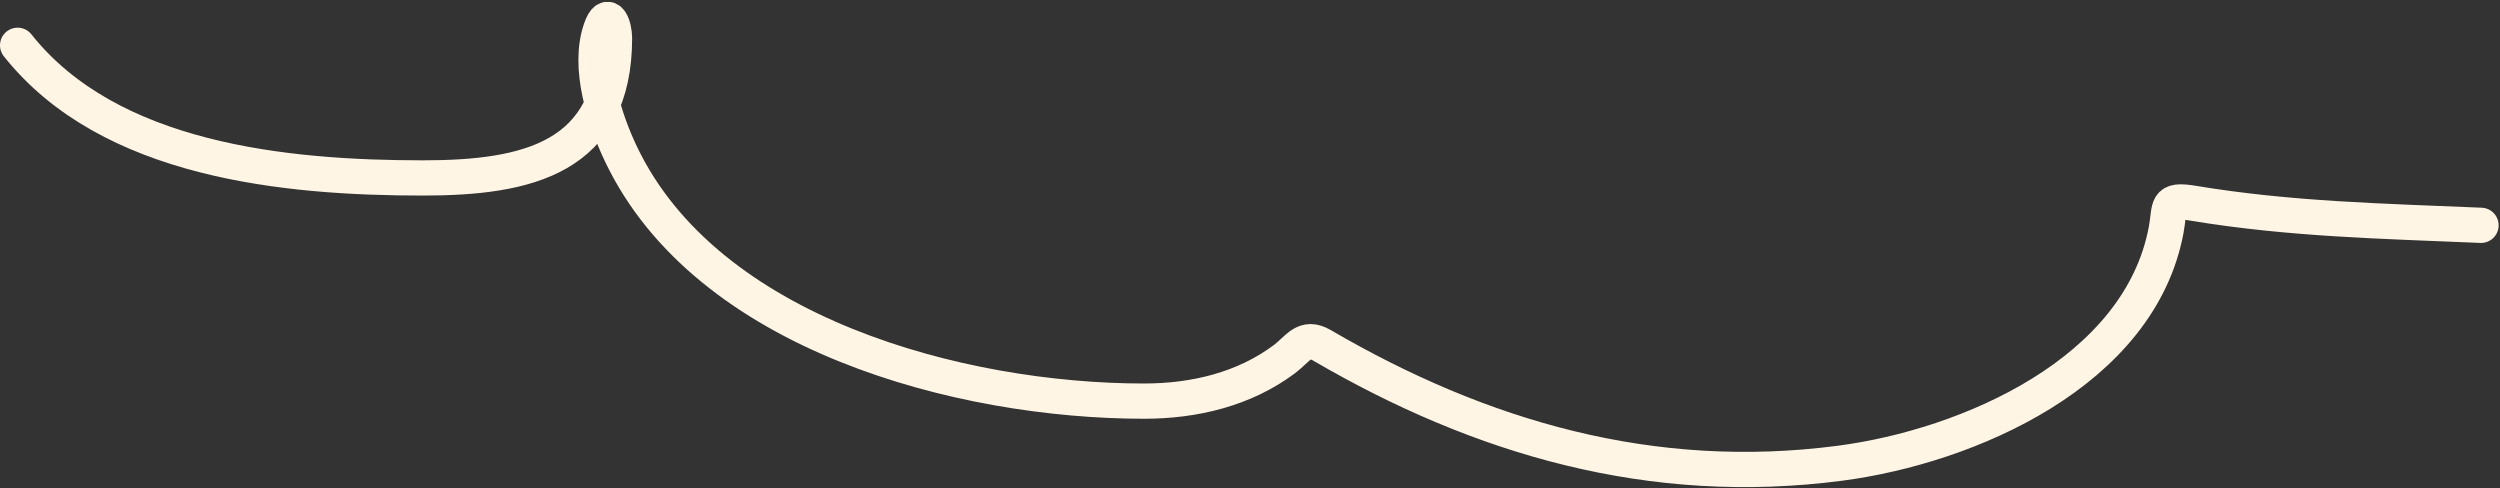
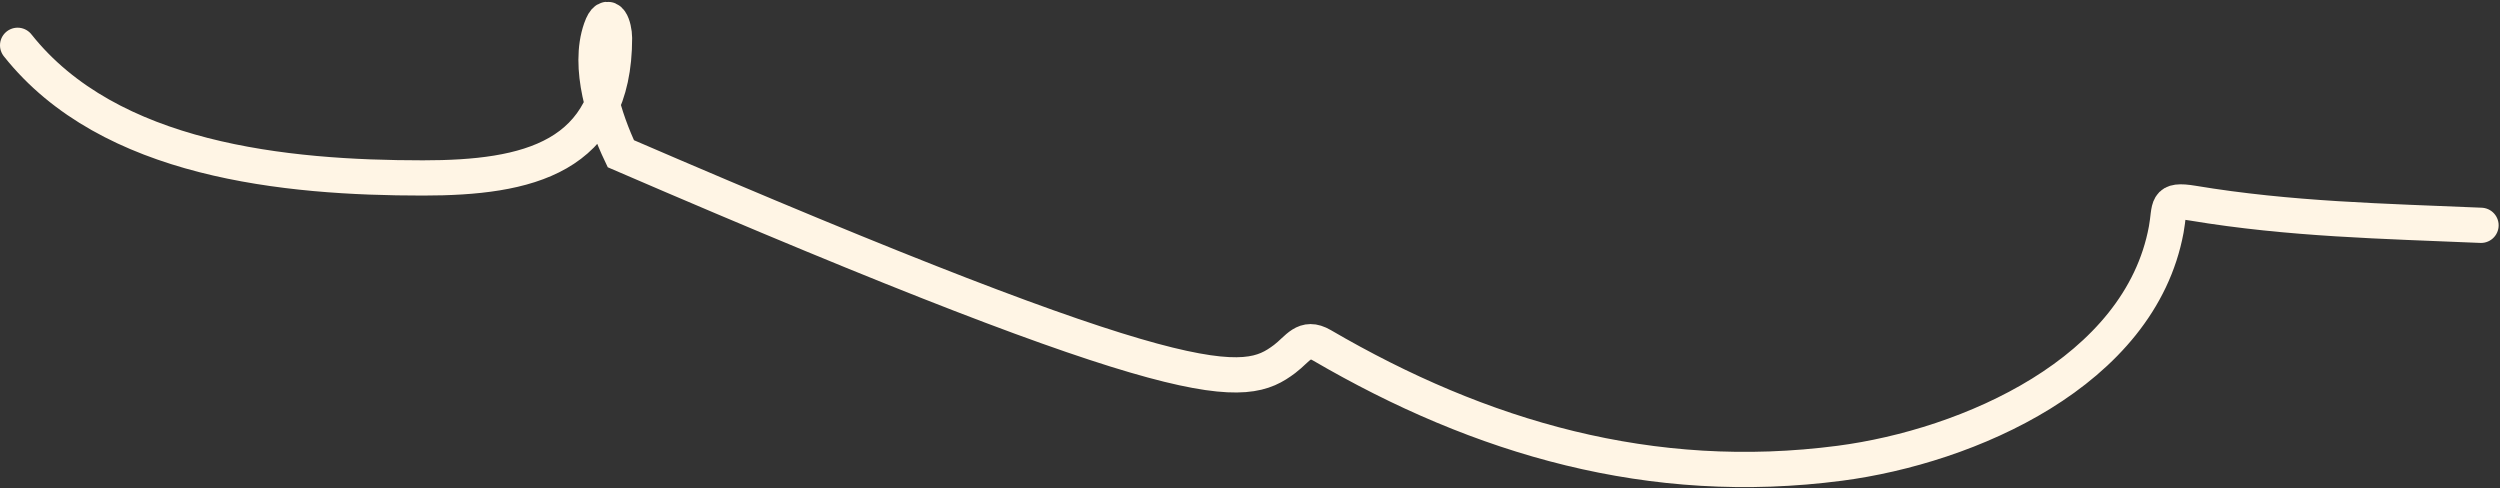
<svg xmlns="http://www.w3.org/2000/svg" width="1419" height="277" viewBox="0 0 1419 277" fill="none">
  <rect x="0" y="0" width="1419" height="277" fill="#333333" stroke="none" />
-   <path d="M10 25.712C62.093 91.394 162.347 101.001 240.05 101.001C299.319 101.001 348.801 89.774 348.801 21.529C348.801 15.425 345.292 4.282 341.033 16.451C333.433 38.166 343.133 67.786 352.386 87.258C401.055 189.681 545.135 227.678 649.359 227.678C677.784 227.678 706.134 221.024 729.13 203.777C736.792 198.031 740.289 190.144 750.342 196.009C840.415 248.551 937.429 276.927 1044.33 262.933C1117.16 253.398 1214.57 211.271 1229.56 130.28C1231.96 117.328 1228.71 112.661 1244.8 115.342C1299.6 124.476 1352.79 125.531 1408.23 127.89" stroke="#FFF5E5" stroke-width="20" stroke-linecap="round" />
+   <path d="M10 25.712C62.093 91.394 162.347 101.001 240.05 101.001C299.319 101.001 348.801 89.774 348.801 21.529C348.801 15.425 345.292 4.282 341.033 16.451C333.433 38.166 343.133 67.786 352.386 87.258C677.784 227.678 706.134 221.024 729.13 203.777C736.792 198.031 740.289 190.144 750.342 196.009C840.415 248.551 937.429 276.927 1044.33 262.933C1117.16 253.398 1214.57 211.271 1229.56 130.28C1231.96 117.328 1228.71 112.661 1244.8 115.342C1299.6 124.476 1352.79 125.531 1408.23 127.89" stroke="#FFF5E5" stroke-width="20" stroke-linecap="round" />
</svg>